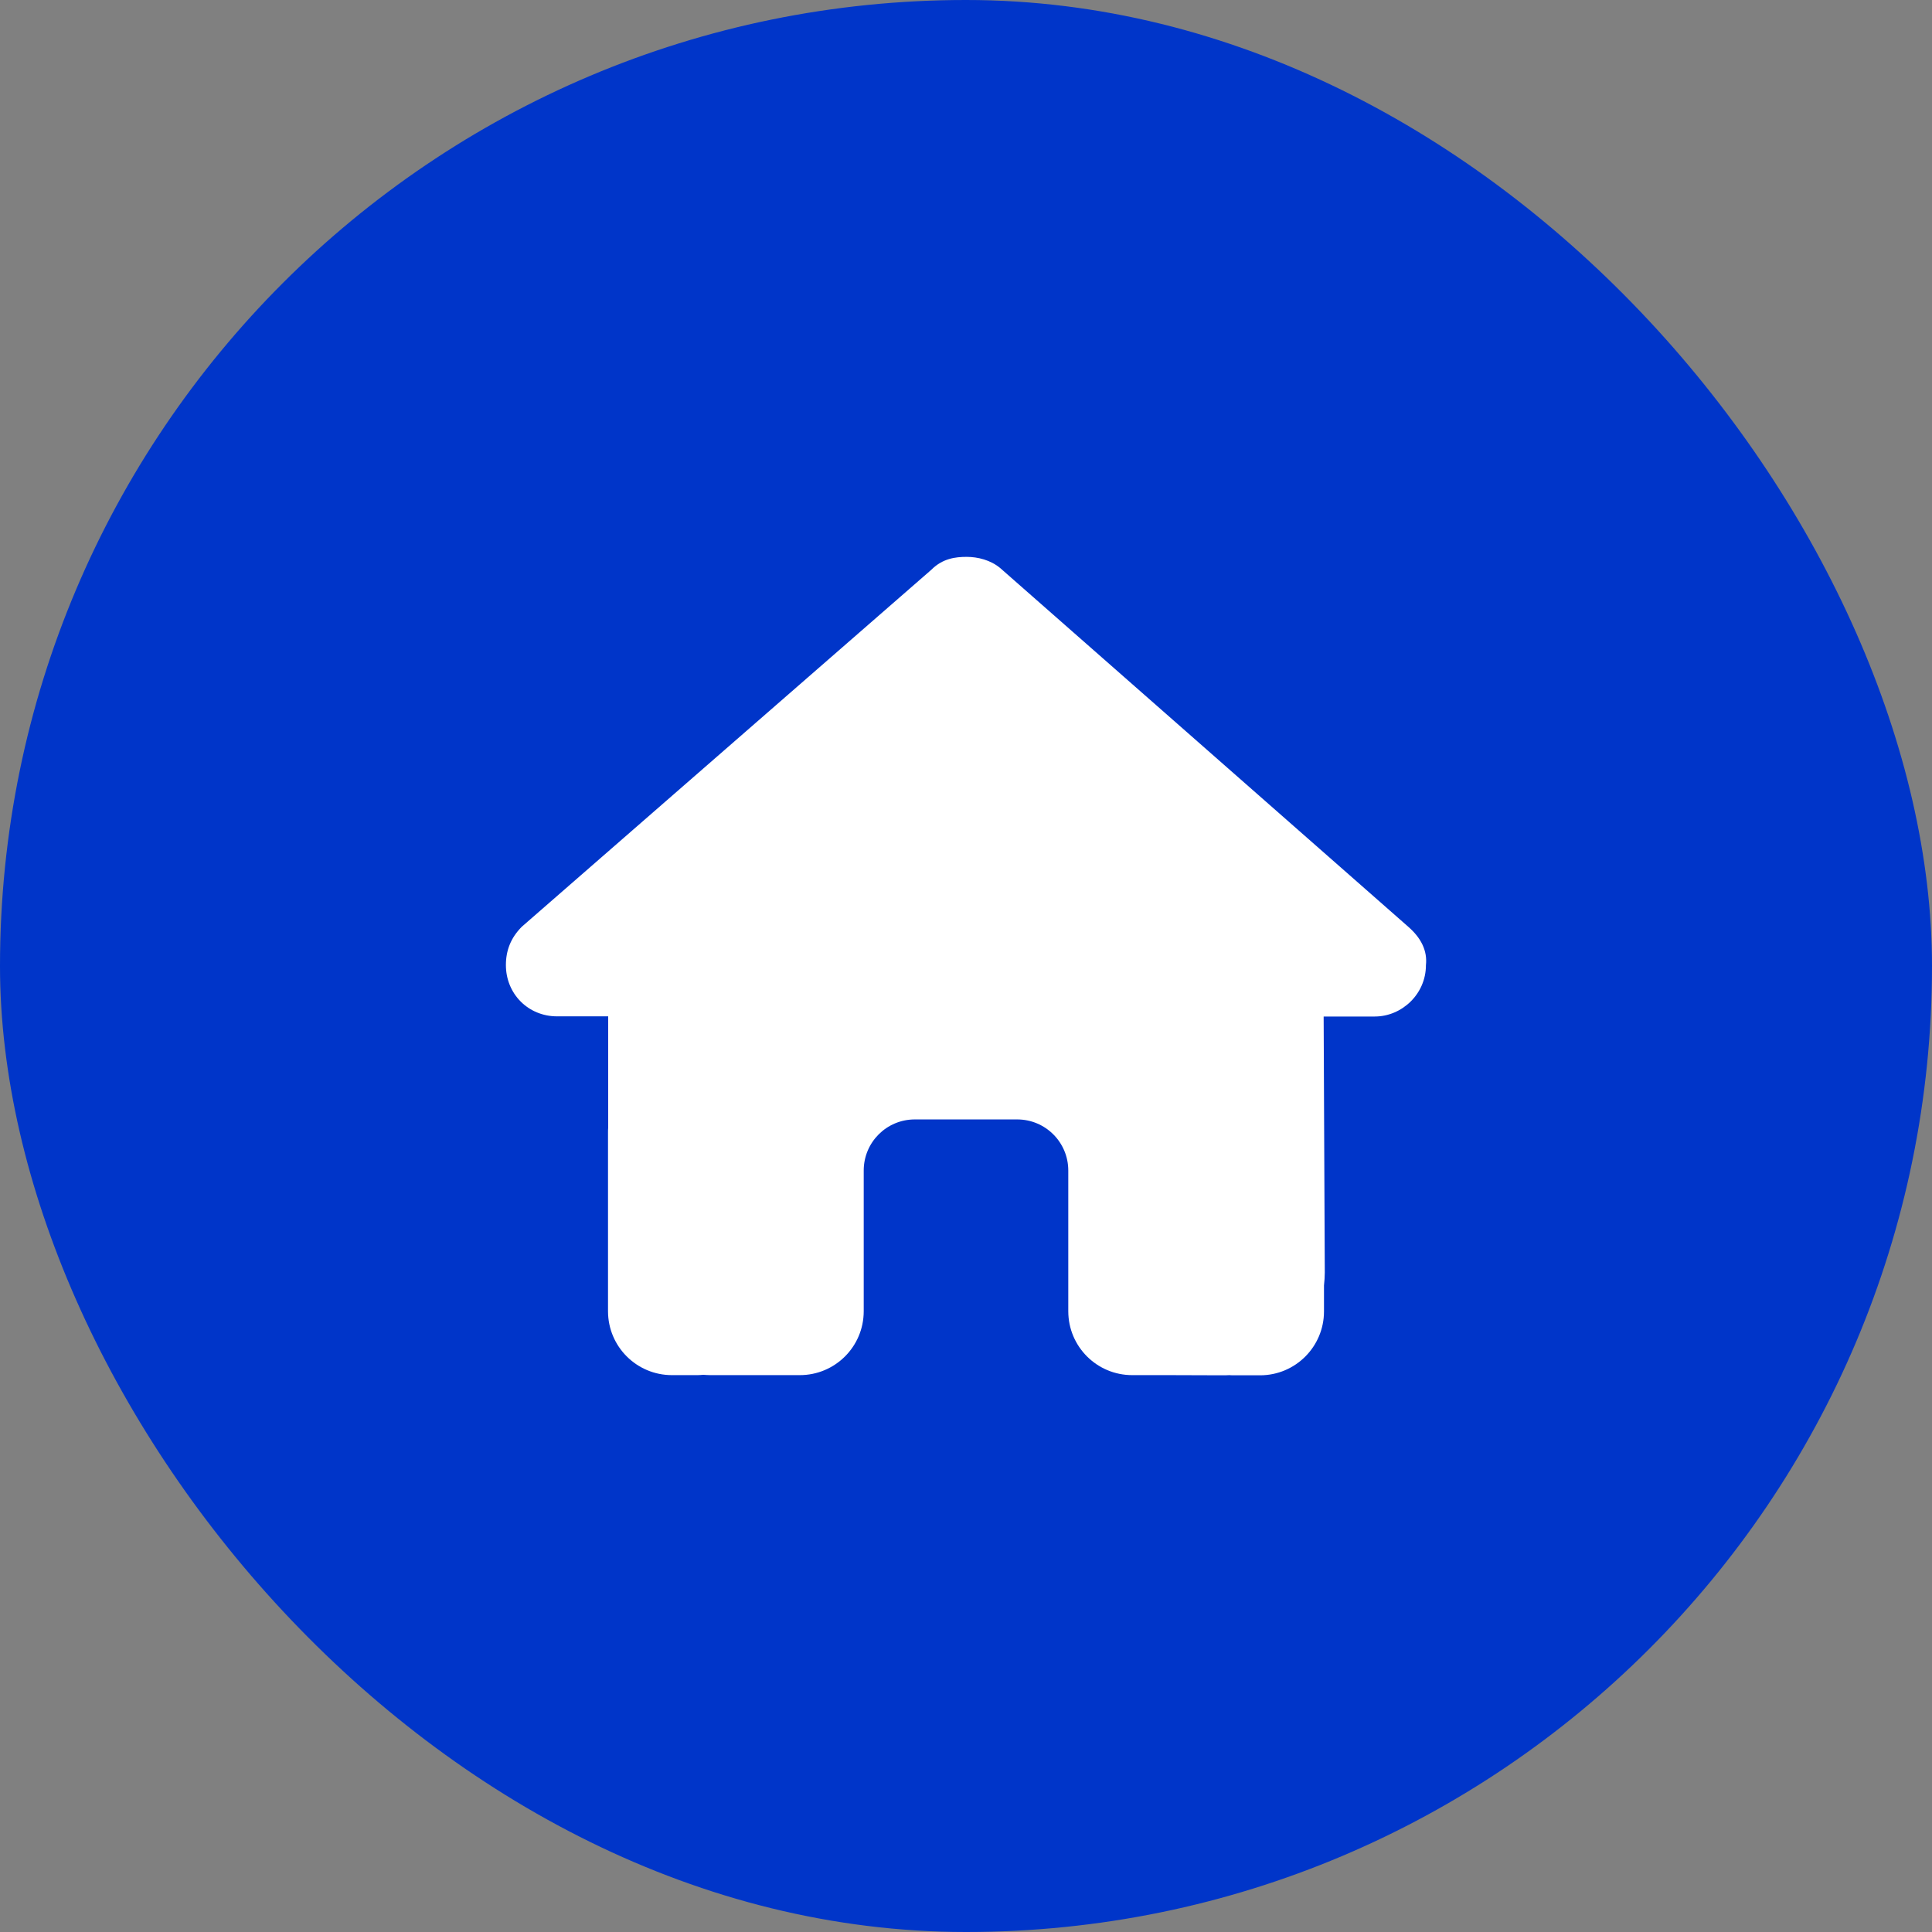
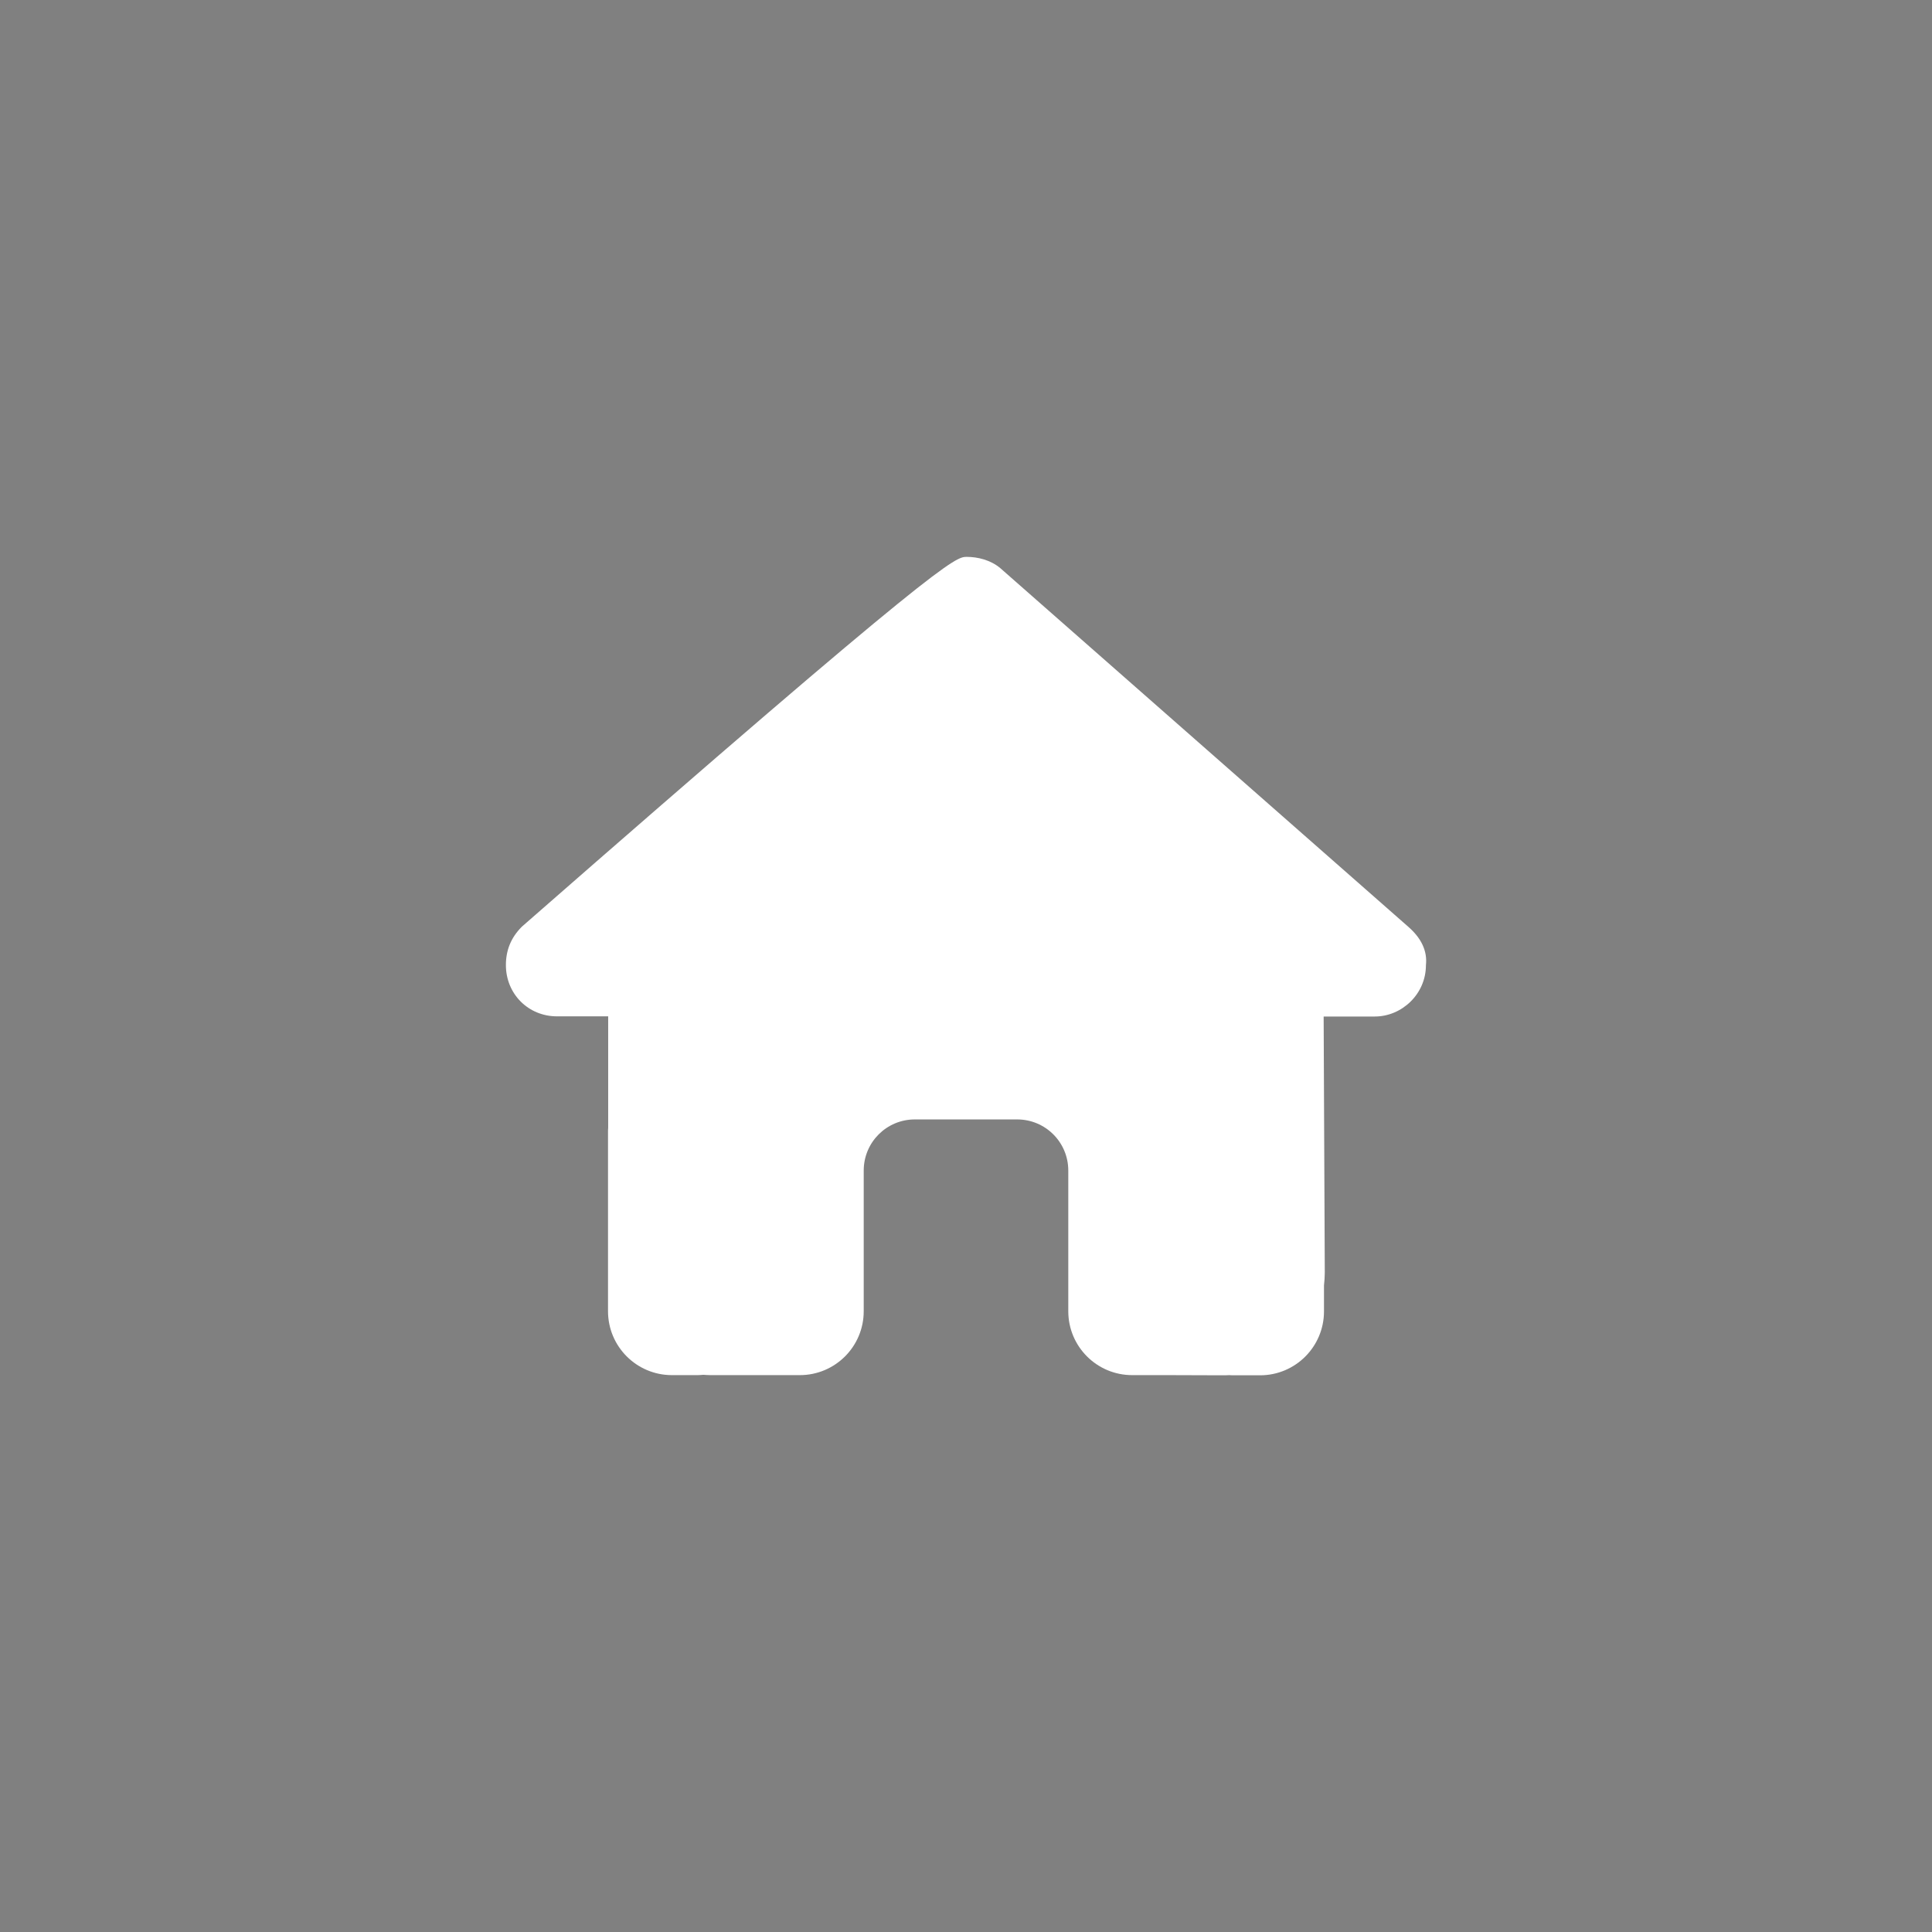
<svg xmlns="http://www.w3.org/2000/svg" width="34" height="34" viewBox="0 0 34 34" fill="none">
  <rect x="0" y="0" width="34" height="34" fill="#808080" stroke="none" />
  <g id="éå¤´">
-     <rect width="34" height="34" rx="17" fill="#0035C9" />
    <g id="house_S">
-       <path id="Vector" d="M25.094 16.986C25.094 17.492 24.672 17.889 24.194 17.889H23.294L23.314 22.394C23.314 22.47 23.308 22.546 23.3 22.622V23.078C23.3 23.699 22.797 24.203 22.175 24.203H21.725C21.694 24.203 21.663 24.203 21.632 24.2C21.593 24.203 21.553 24.203 21.514 24.203L20.6 24.2H19.925C19.303 24.2 18.8 23.697 18.8 23.075V22.4V20.6C18.8 20.102 18.398 19.7 17.9 19.7H16.1C15.602 19.7 15.2 20.102 15.2 20.6V22.4V23.075C15.2 23.697 14.697 24.2 14.075 24.2H13.4H12.503C12.461 24.2 12.418 24.197 12.376 24.194C12.342 24.197 12.309 24.2 12.275 24.2H11.825C11.204 24.2 10.7 23.697 10.7 23.075V19.925C10.7 19.9 10.7 19.872 10.703 19.846V17.886H9.803C9.297 17.886 8.903 17.492 8.903 16.983C8.903 16.73 8.987 16.505 9.184 16.308L16.392 10.025C16.589 9.828 16.814 9.8 17.011 9.8C17.208 9.8 17.433 9.856 17.602 9.997L24.785 16.311C25.01 16.508 25.122 16.733 25.094 16.986Z" fill="white" />
+       <path id="Vector" d="M25.094 16.986C25.094 17.492 24.672 17.889 24.194 17.889H23.294L23.314 22.394C23.314 22.47 23.308 22.546 23.3 22.622V23.078C23.3 23.699 22.797 24.203 22.175 24.203H21.725C21.694 24.203 21.663 24.203 21.632 24.2C21.593 24.203 21.553 24.203 21.514 24.203L20.6 24.2H19.925C19.303 24.2 18.8 23.697 18.8 23.075V22.4V20.6C18.8 20.102 18.398 19.7 17.9 19.7H16.1C15.602 19.7 15.2 20.102 15.2 20.6V22.4V23.075C15.2 23.697 14.697 24.2 14.075 24.2H13.4H12.503C12.461 24.2 12.418 24.197 12.376 24.194C12.342 24.197 12.309 24.2 12.275 24.2H11.825C11.204 24.2 10.7 23.697 10.7 23.075V19.925C10.7 19.9 10.7 19.872 10.703 19.846V17.886H9.803C9.297 17.886 8.903 17.492 8.903 16.983C8.903 16.73 8.987 16.505 9.184 16.308C16.589 9.828 16.814 9.8 17.011 9.8C17.208 9.8 17.433 9.856 17.602 9.997L24.785 16.311C25.01 16.508 25.122 16.733 25.094 16.986Z" fill="white" />
    </g>
  </g>
</svg>